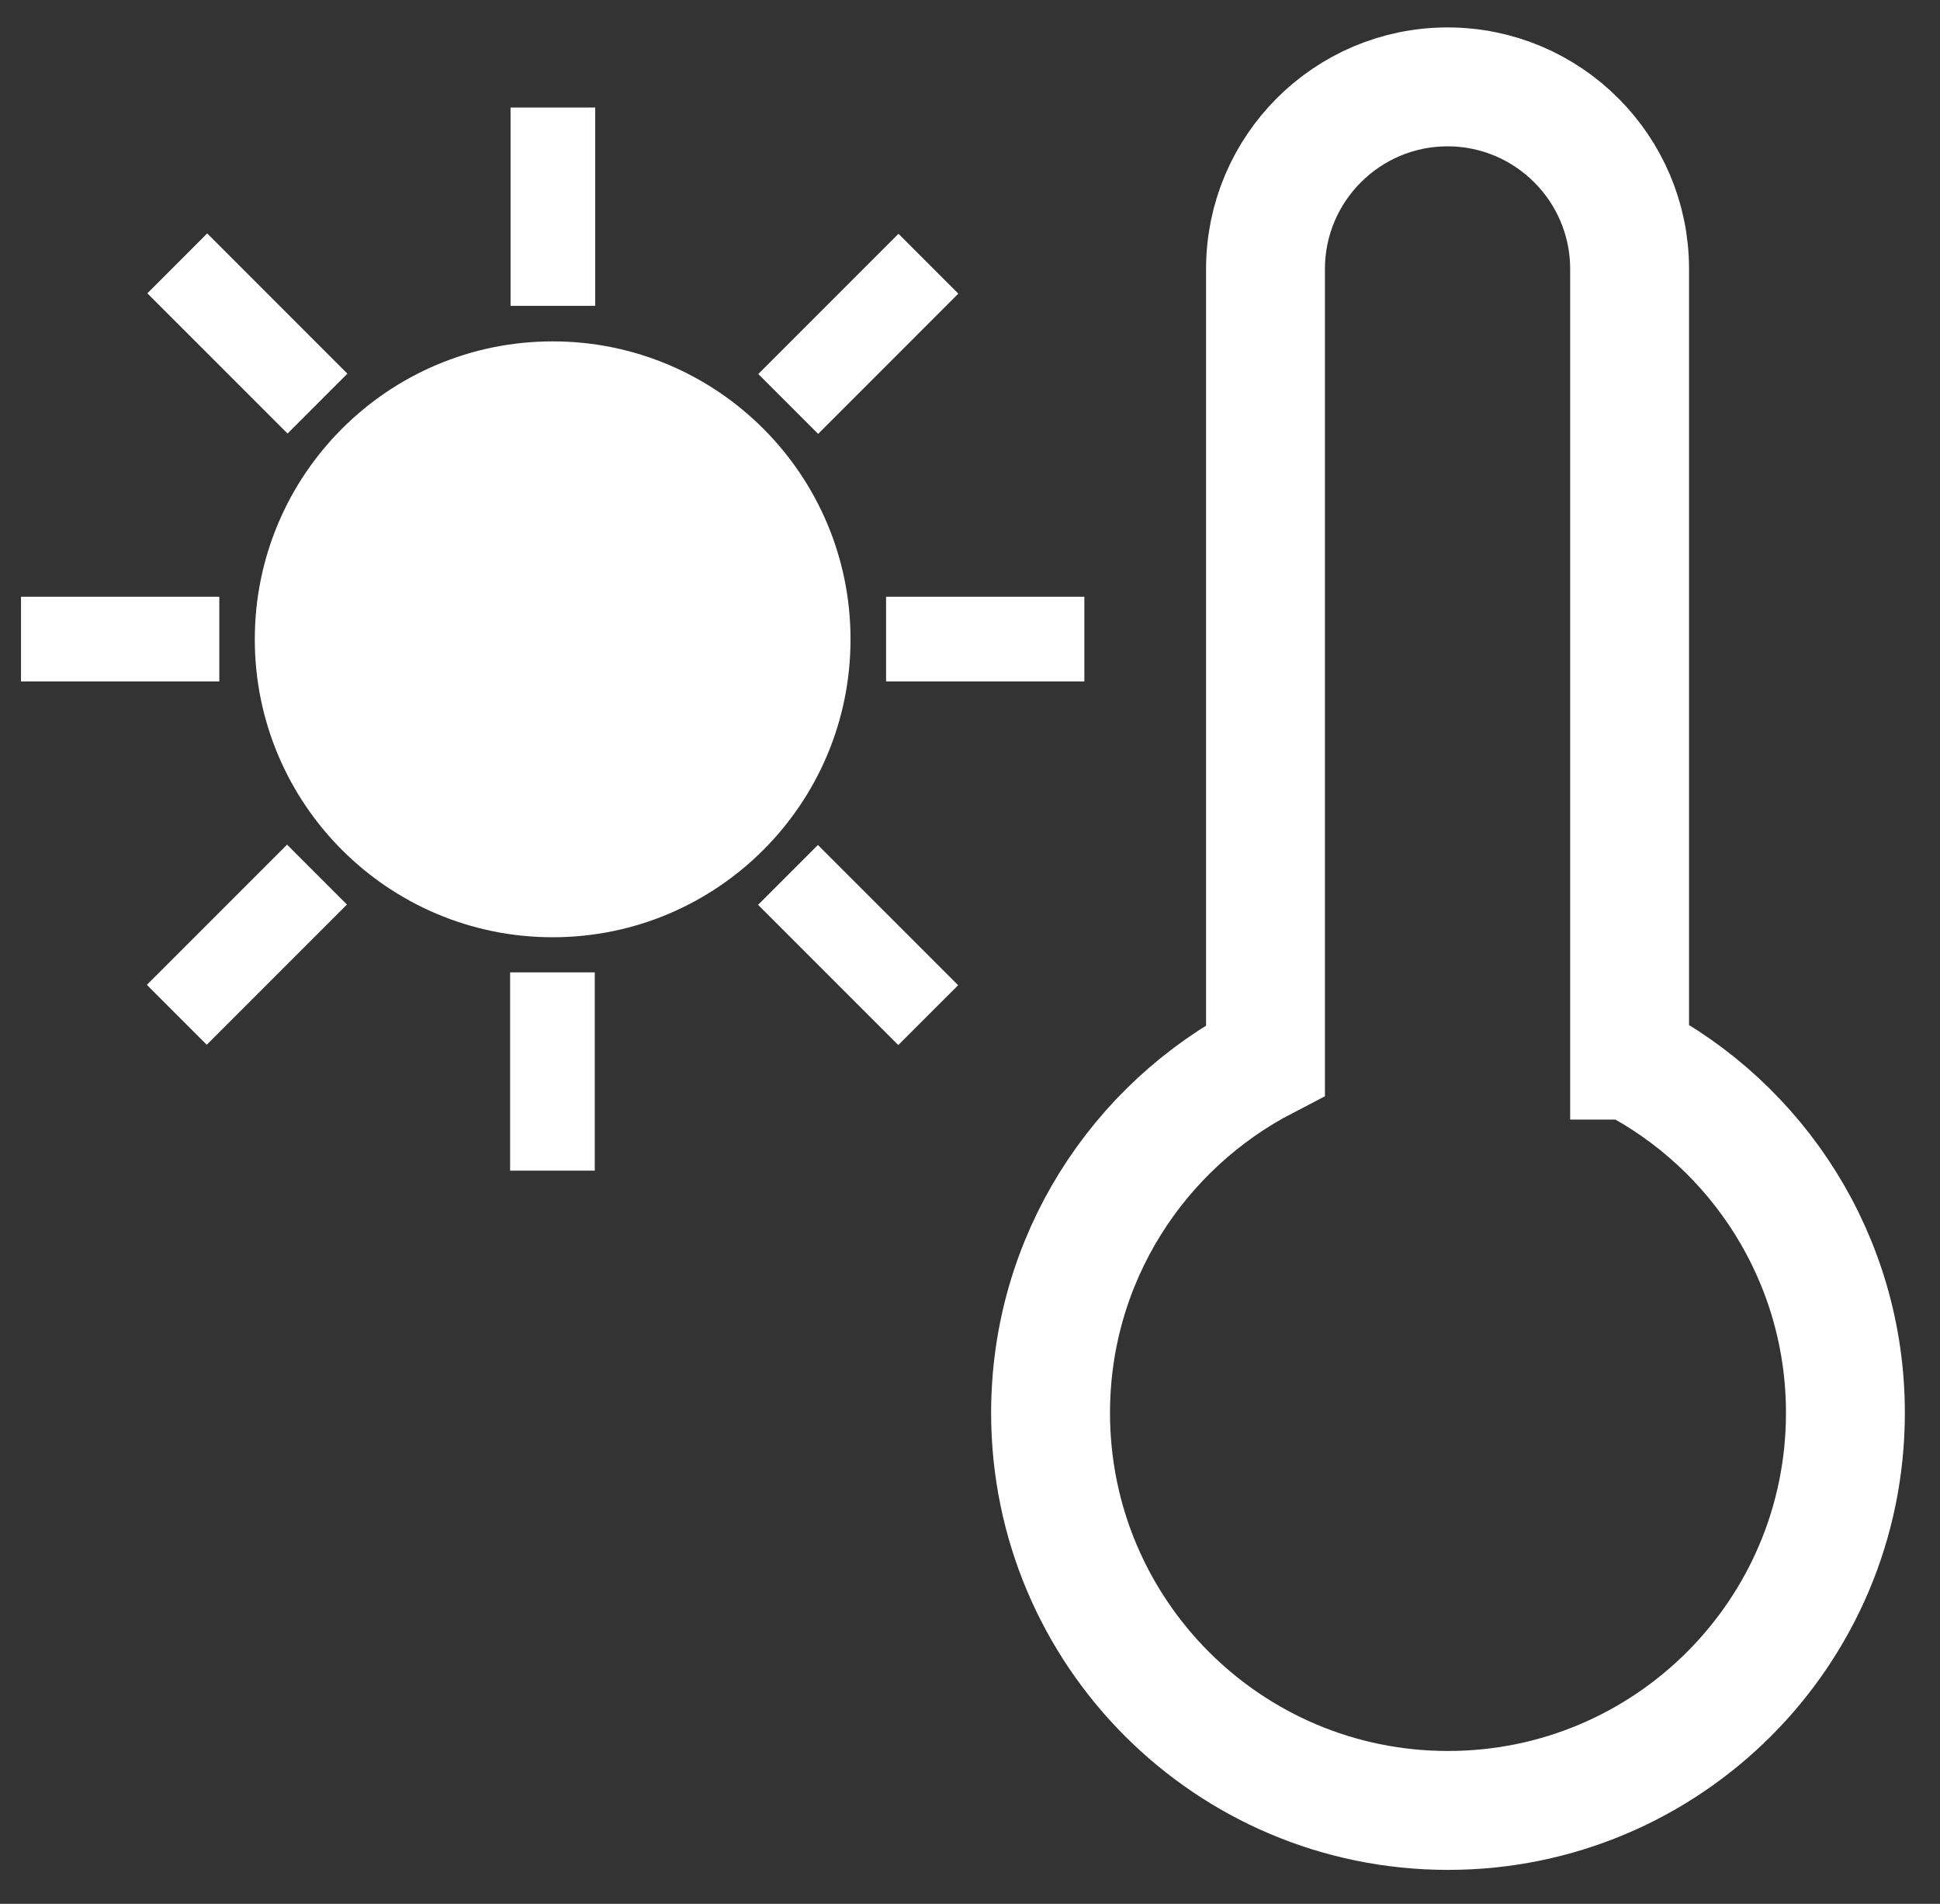
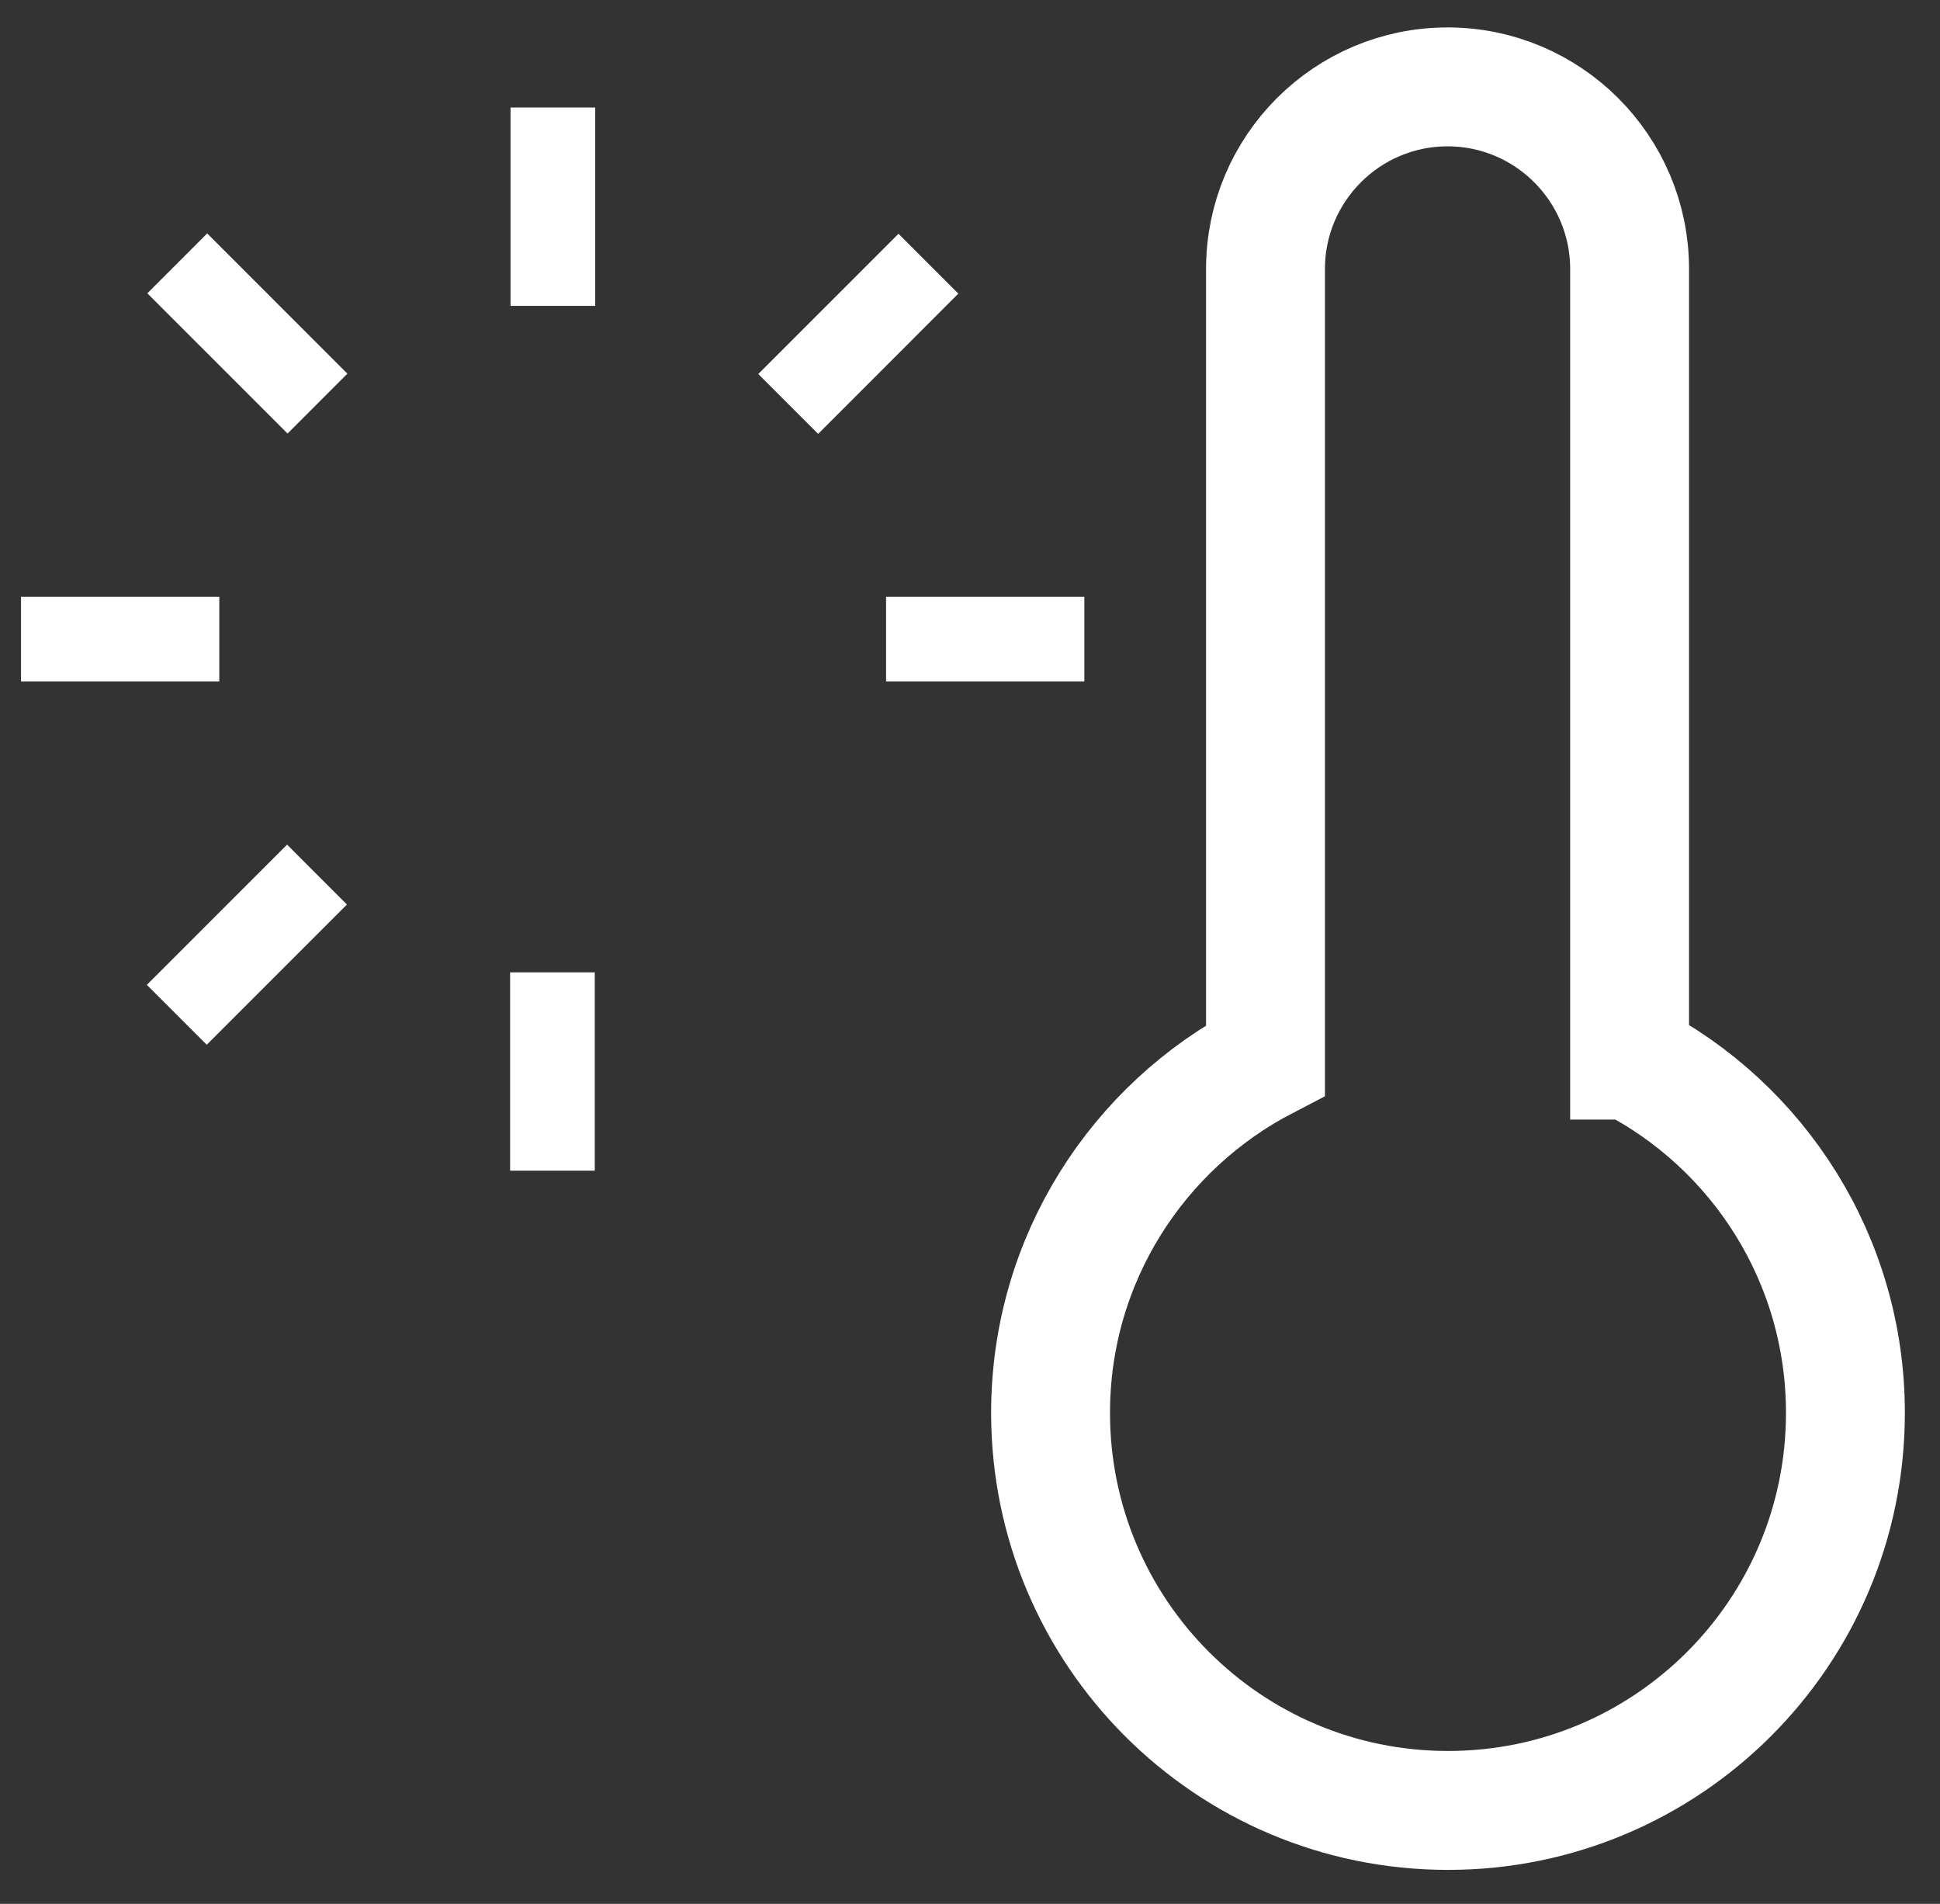
<svg xmlns="http://www.w3.org/2000/svg" width="53" height="52" viewBox="0 0 53 52" fill="none">
  <rect x="0" y="0" width="53" height="52" fill="#333333" stroke="none" />
  <path d="M44.52 28.955V7.347C44.52 4.603 42.291 2.373 39.547 2.373C36.802 2.373 34.573 4.603 34.573 7.347V28.955C31.086 30.764 28.701 34.395 28.701 38.59C28.701 44.582 33.554 49.448 39.559 49.448C45.551 49.448 50.416 44.594 50.416 38.59C50.416 34.395 48.032 30.752 44.544 28.955H44.52Z" stroke="white" stroke-width="3.248" stroke-miterlimit="10" />
-   <path d="M15.099 25.599C19.593 25.599 23.236 21.956 23.236 17.462C23.236 12.967 19.593 9.324 15.099 9.324C10.605 9.324 6.961 12.967 6.961 17.462C6.961 21.956 10.605 25.599 15.099 25.599Z" fill="white" />
  <path d="M16.261 2.937H13.948V8.354H16.261V2.937Z" fill="white" />
  <path d="M5.661 6.375L4.025 8.011L7.856 11.841L9.491 10.206L5.661 6.375Z" fill="white" />
  <path d="M0.574 16.299L0.574 18.612H5.991V16.299H0.574Z" fill="white" />
  <path d="M4.012 26.899L5.648 28.535L9.478 24.705L7.843 23.069L4.012 26.899Z" fill="white" />
  <path d="M13.936 31.974H16.249V26.558H13.936V31.974Z" fill="white" />
-   <path d="M24.54 28.544L26.176 26.909L22.345 23.079L20.71 24.714L24.54 28.544Z" fill="white" />
  <path d="M29.624 18.612V16.299H24.207V18.612H29.624Z" fill="white" />
  <path d="M26.181 8.02L24.546 6.385L20.716 10.215L22.351 11.851L26.181 8.02Z" fill="white" />
</svg>